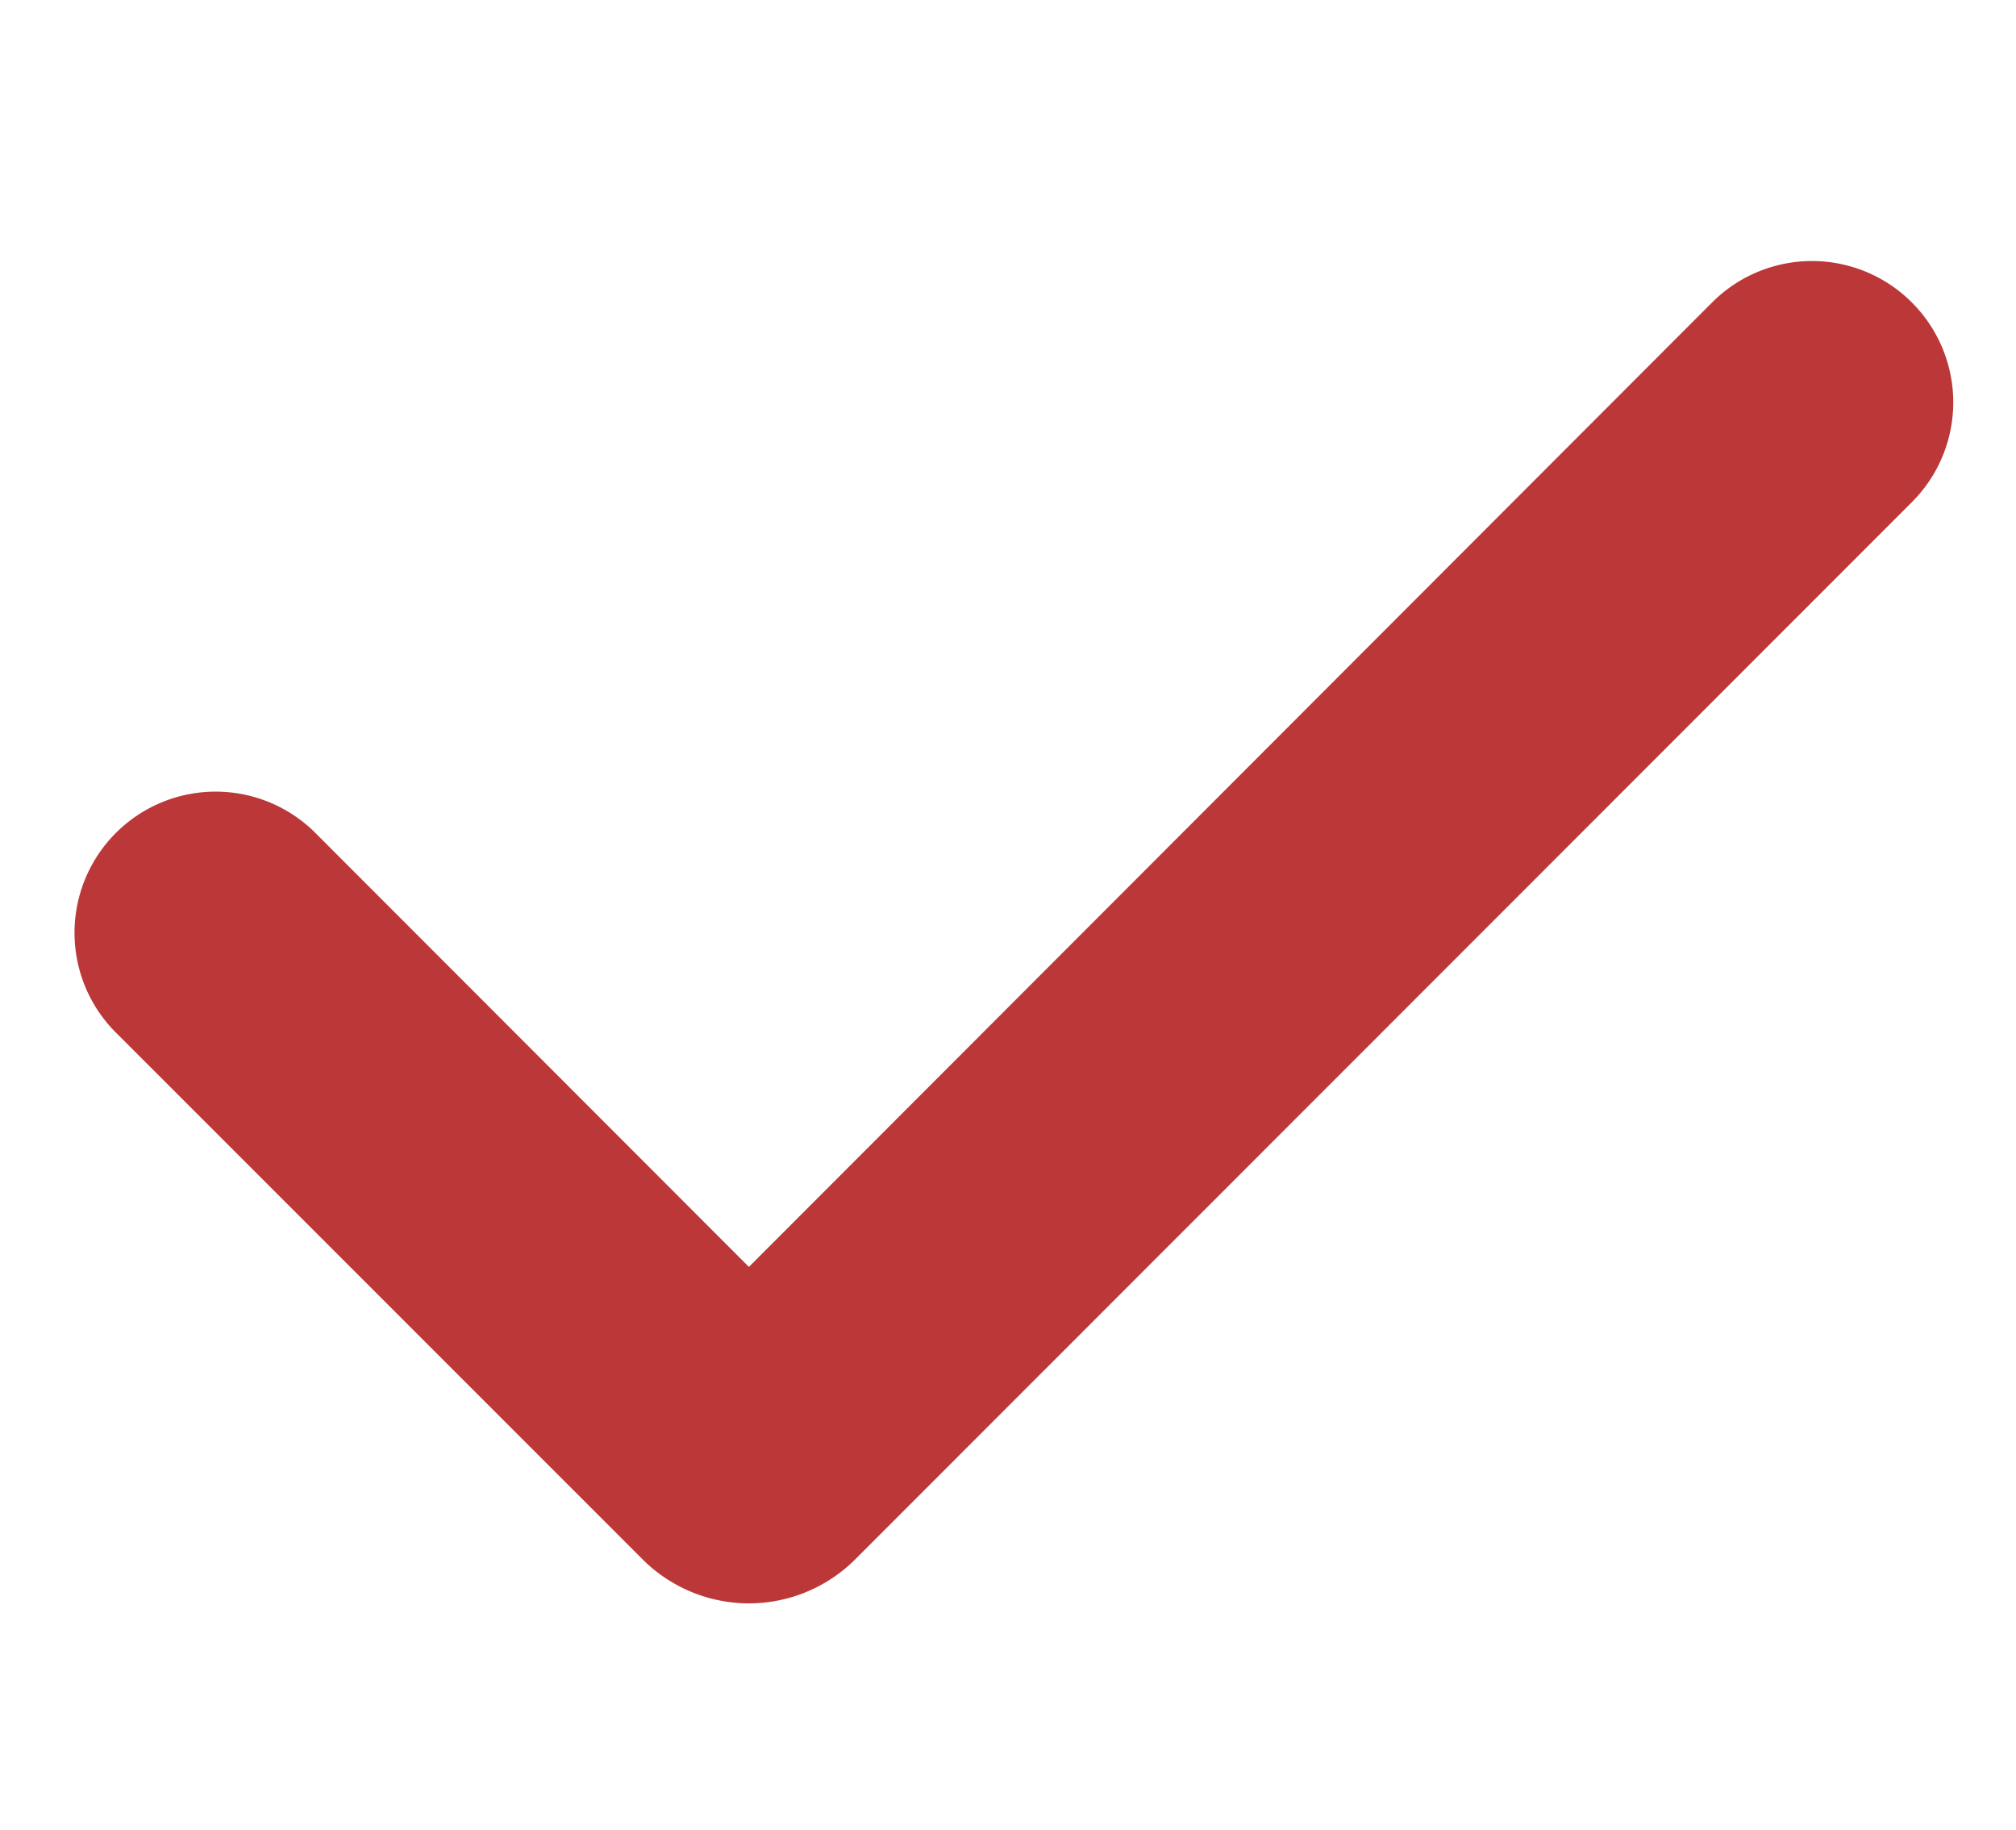
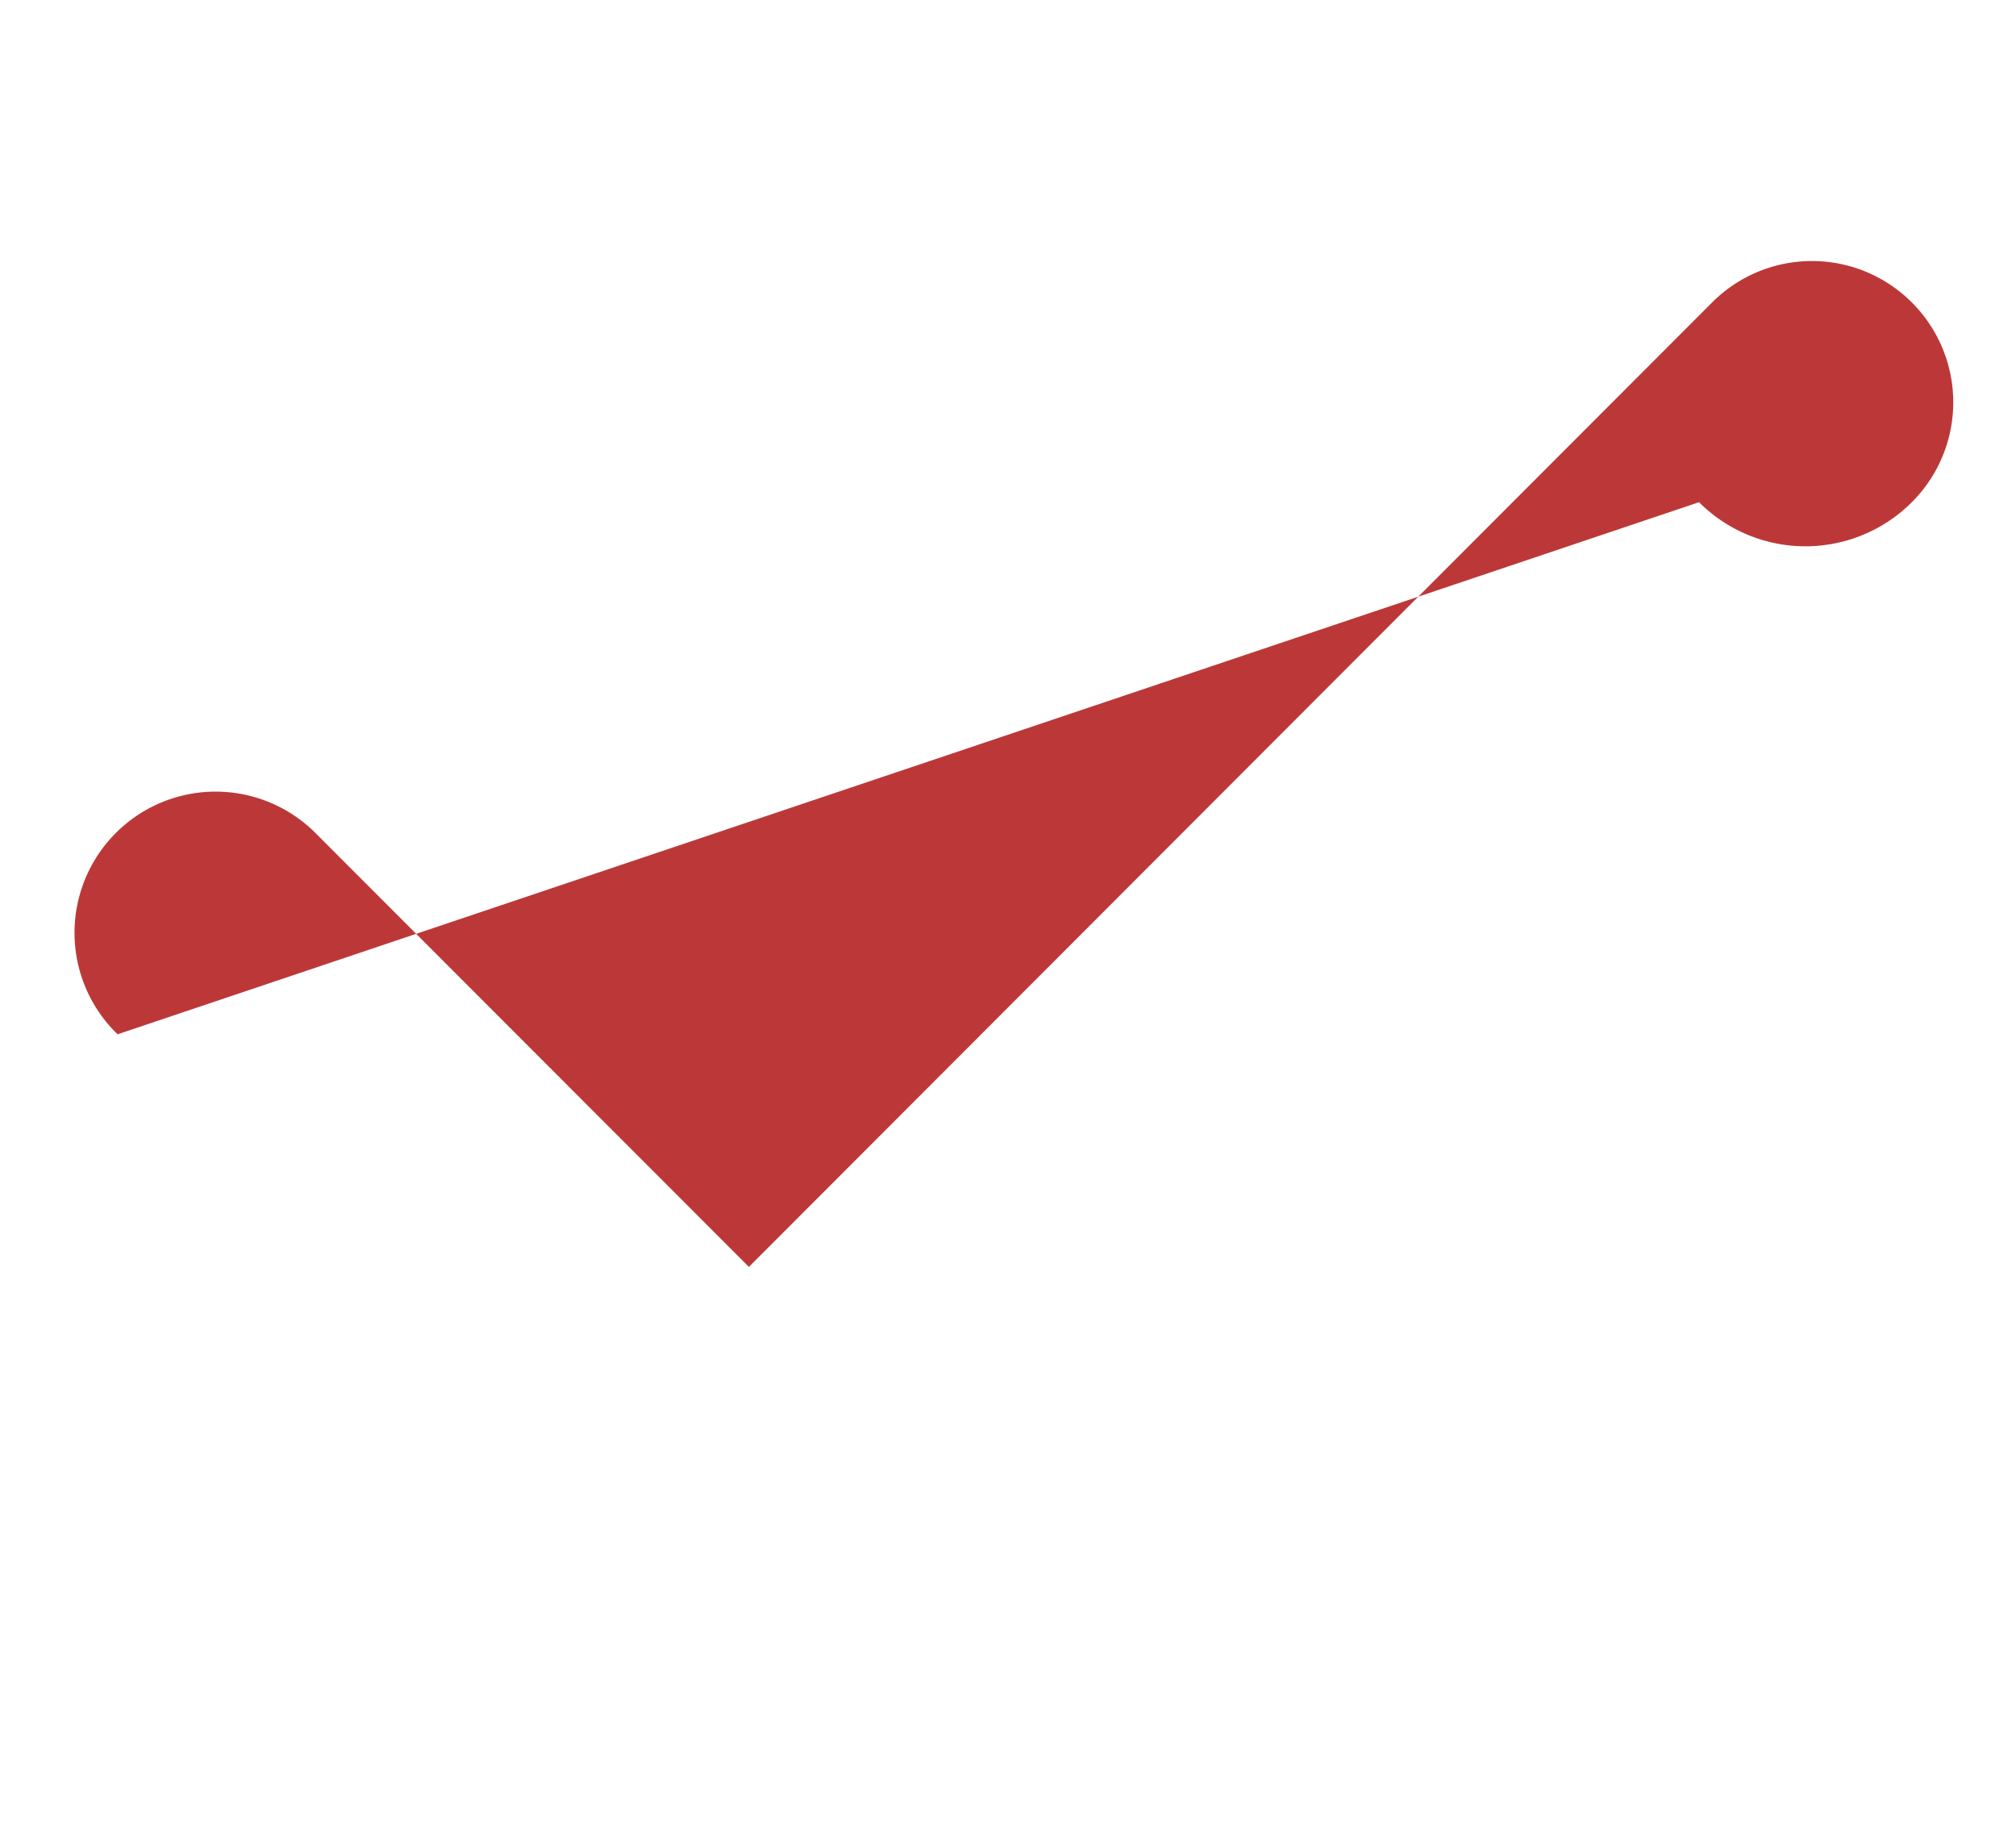
<svg xmlns="http://www.w3.org/2000/svg" width="54" height="49" fill="none" viewBox="0 0 54 49">
-   <path fill="#BC3838" fill-rule="evenodd" d="M51.21 8.1a3.78 3.78 0 0 1 0 5.35l-28.3 28.31a4.03 4.03 0 0 1-5.7 0L3.15 27.7a3.78 3.78 0 1 1 5.34-5.35l11.57 11.58L45.86 8.1a3.78 3.78 0 0 1 5.35 0Z" clip-rule="evenodd" />
+   <path fill="#BC3838" fill-rule="evenodd" d="M51.21 8.1a3.78 3.78 0 0 1 0 5.35a4.03 4.03 0 0 1-5.7 0L3.15 27.7a3.78 3.78 0 1 1 5.34-5.35l11.57 11.58L45.86 8.1a3.78 3.78 0 0 1 5.35 0Z" clip-rule="evenodd" />
</svg>